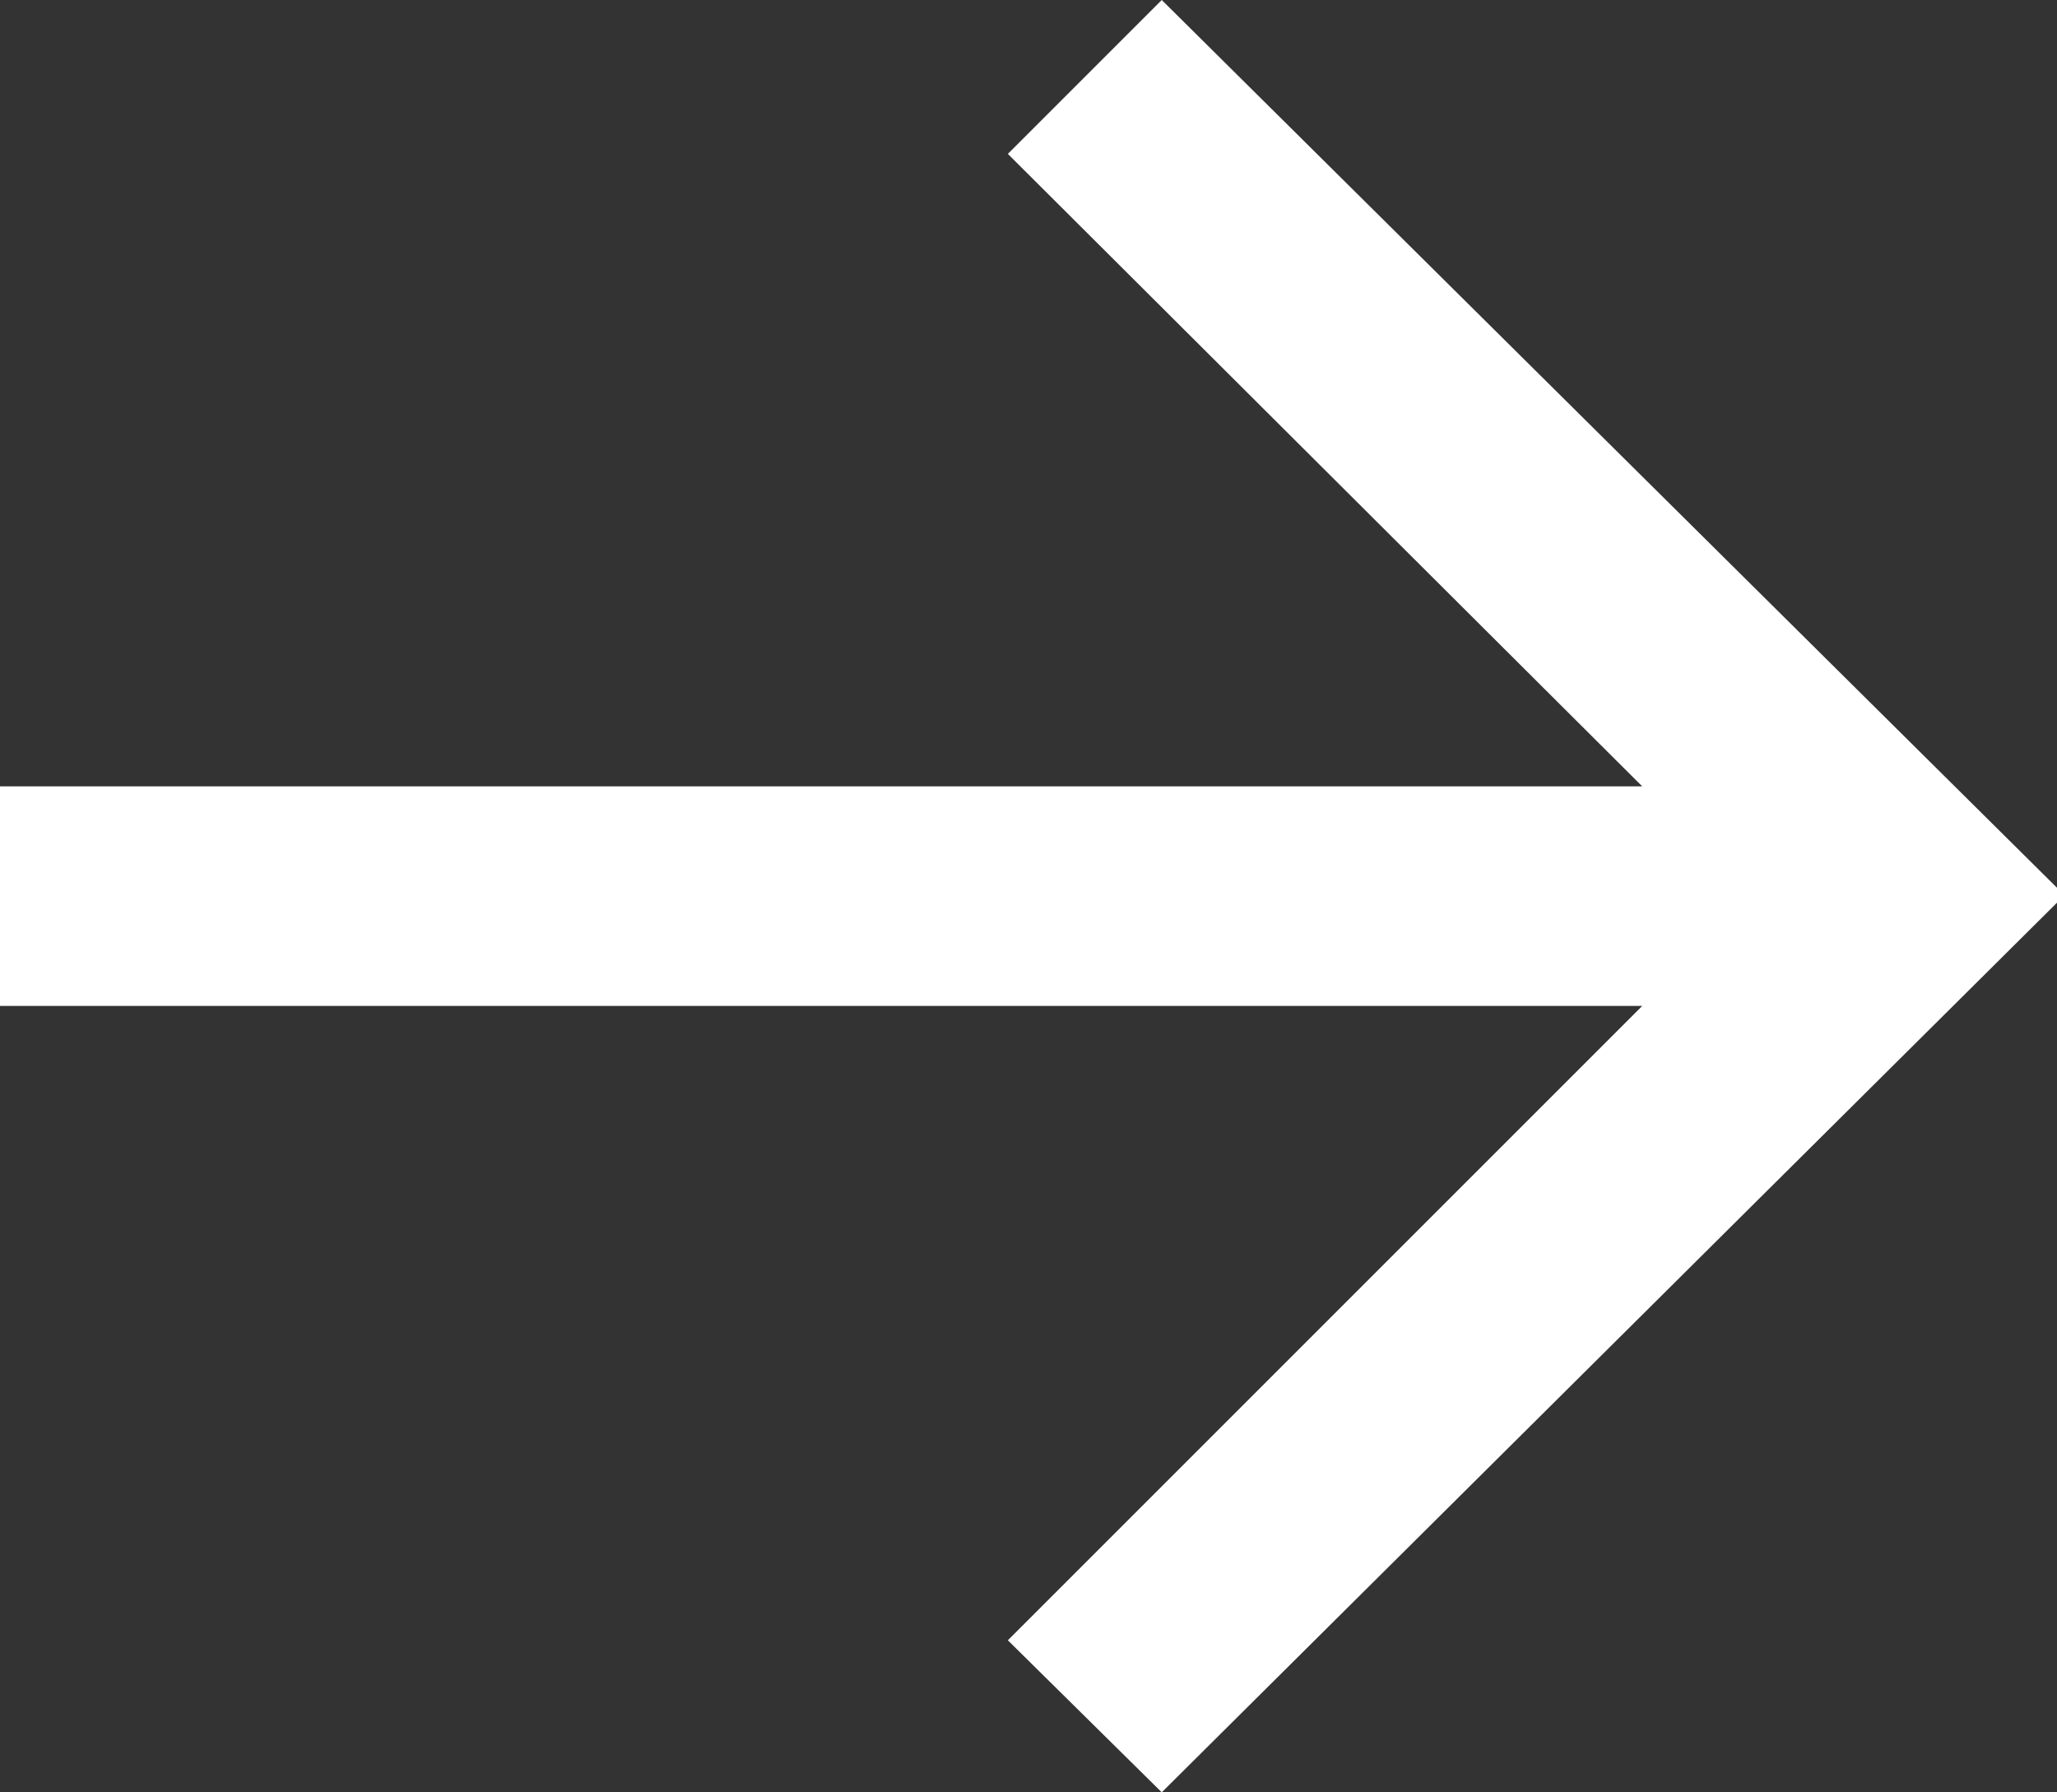
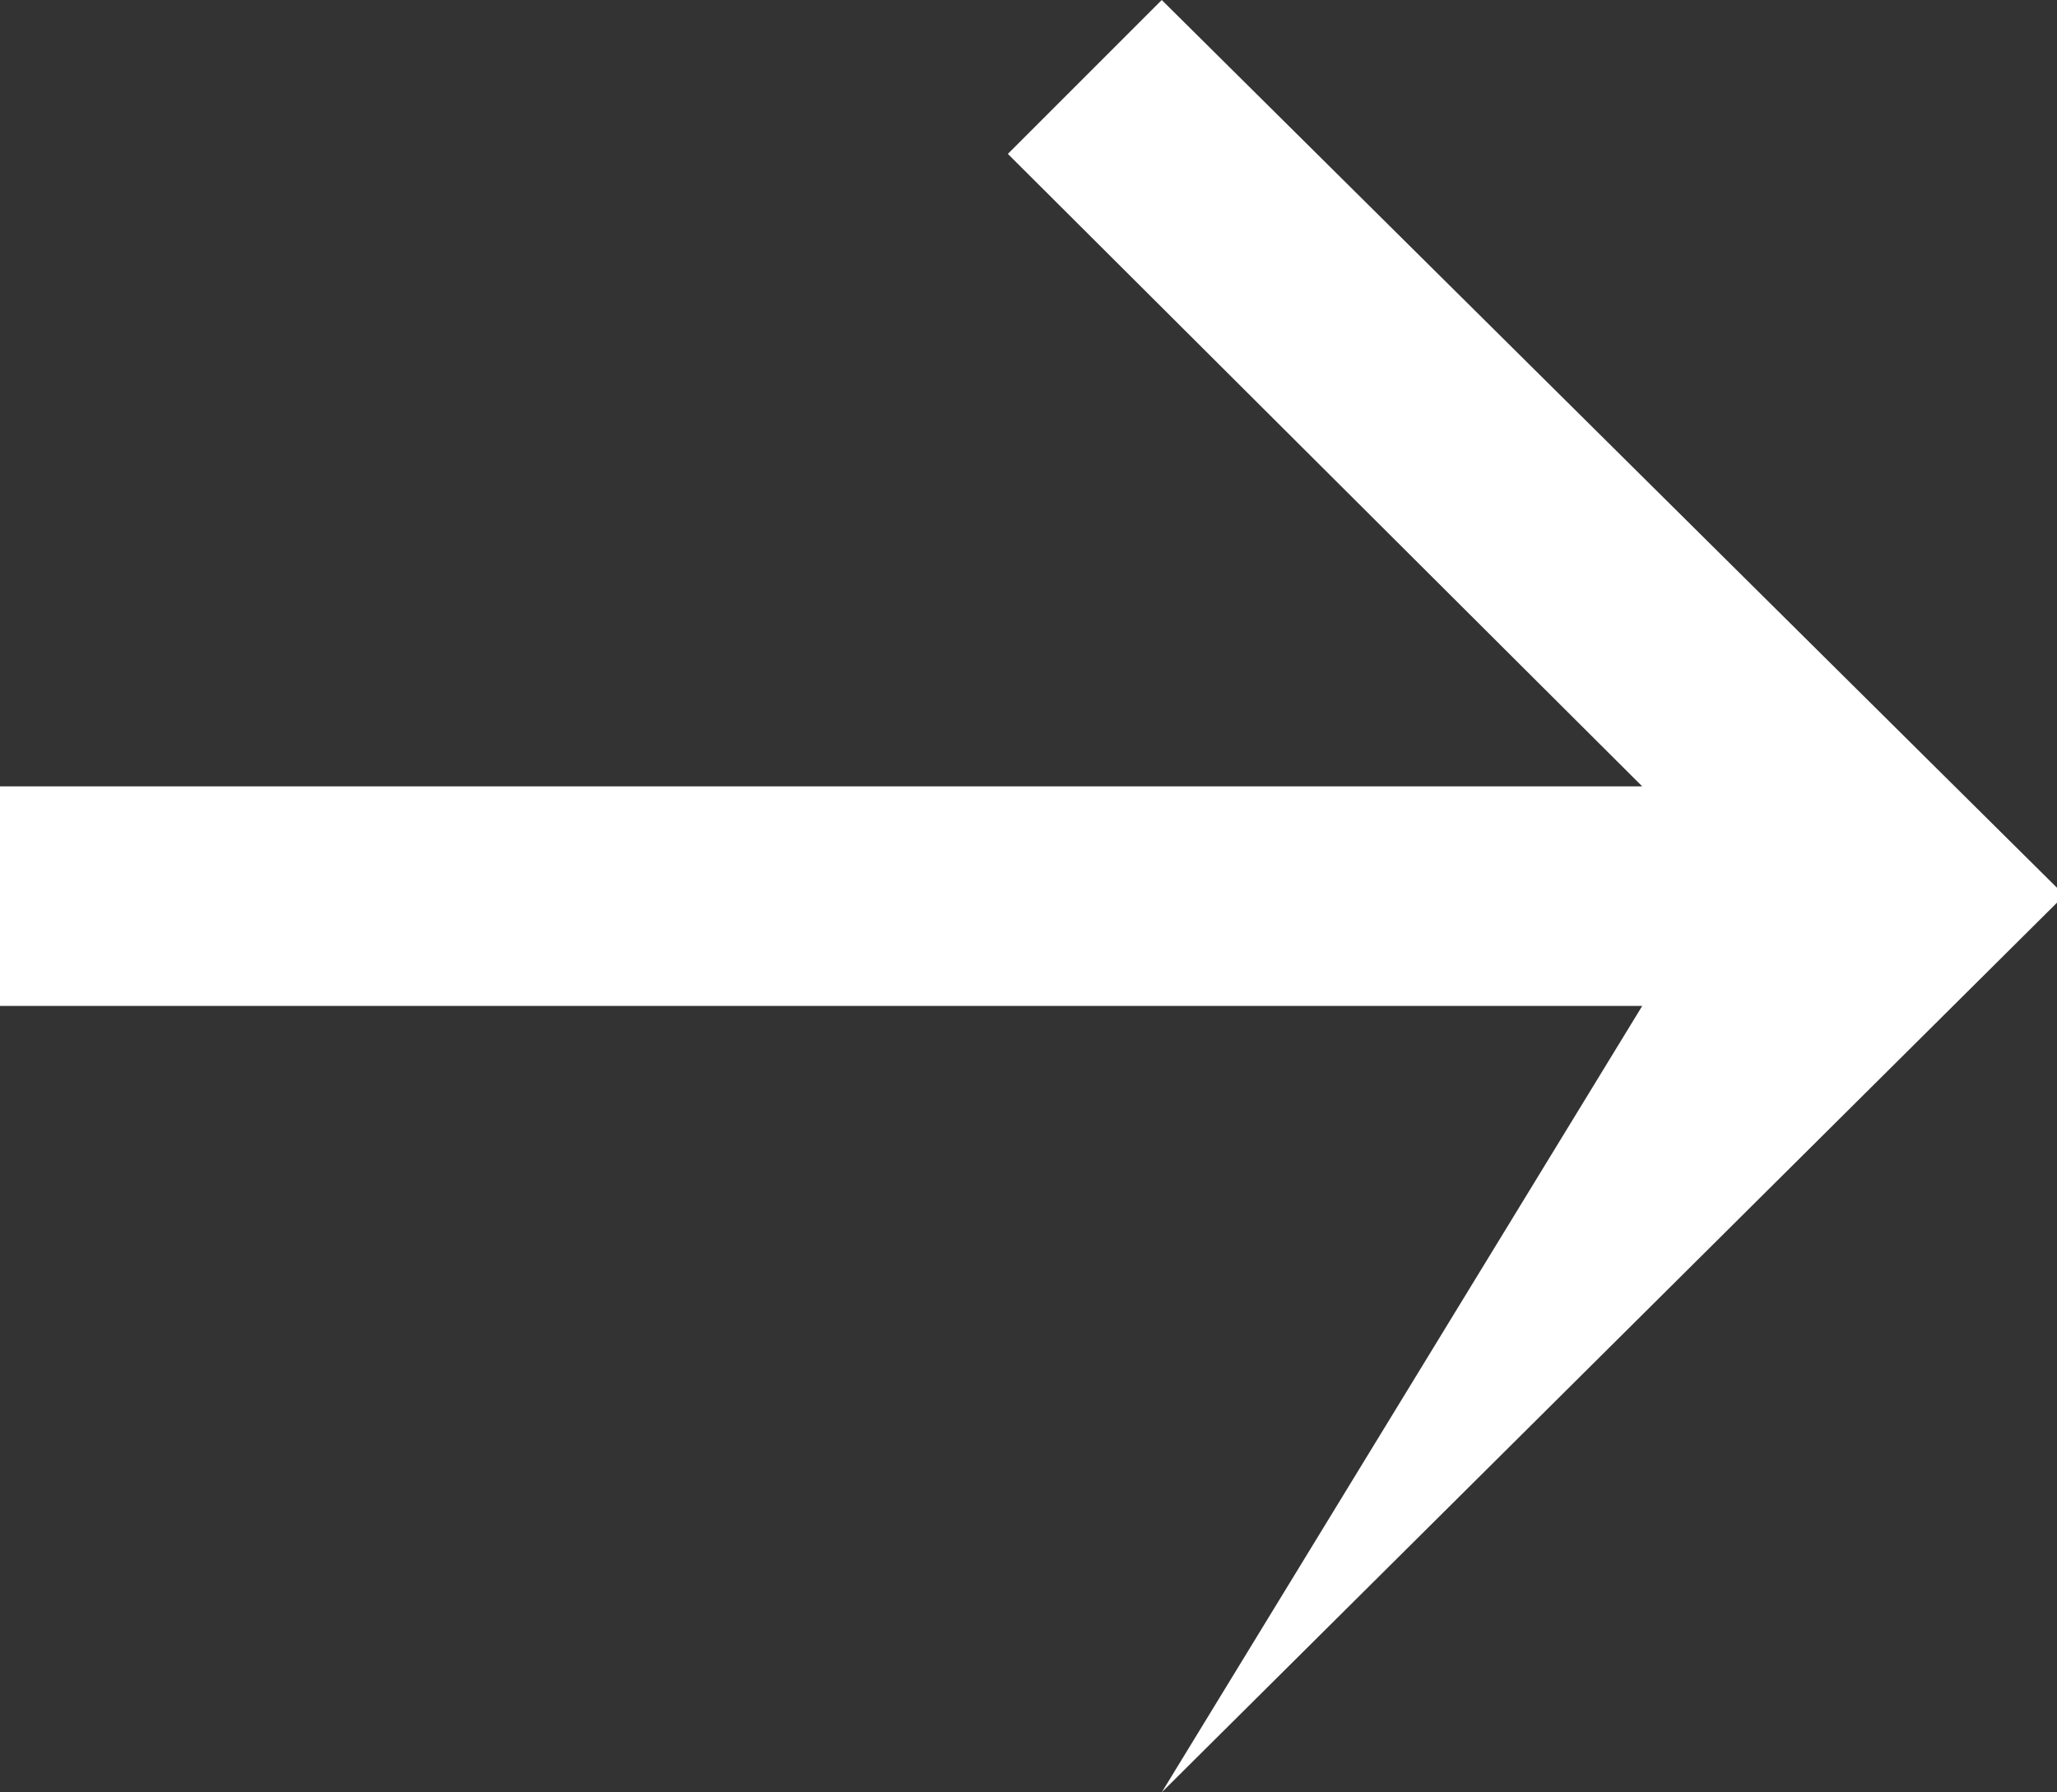
<svg xmlns="http://www.w3.org/2000/svg" viewBox="0 0 10.96 9.55">
  <rect x="0" y="0" width="10.96" height="9.55" fill="#333333" stroke="none" />
  <defs>
    <style>.cls-1{fill:#fff;}</style>
  </defs>
  <g id="Layer_2" data-name="Layer 2">
    <g id="Layer_1-2" data-name="Layer 1">
-       <path class="cls-1" d="M6.19,9.55,11,4.77,6.19,0,5.37.82,8.75,4.19H0V5.36H8.75L5.37,8.74Z" />
+       <path class="cls-1" d="M6.19,9.55,11,4.77,6.19,0,5.37.82,8.75,4.19H0V5.36H8.75Z" />
    </g>
  </g>
</svg>